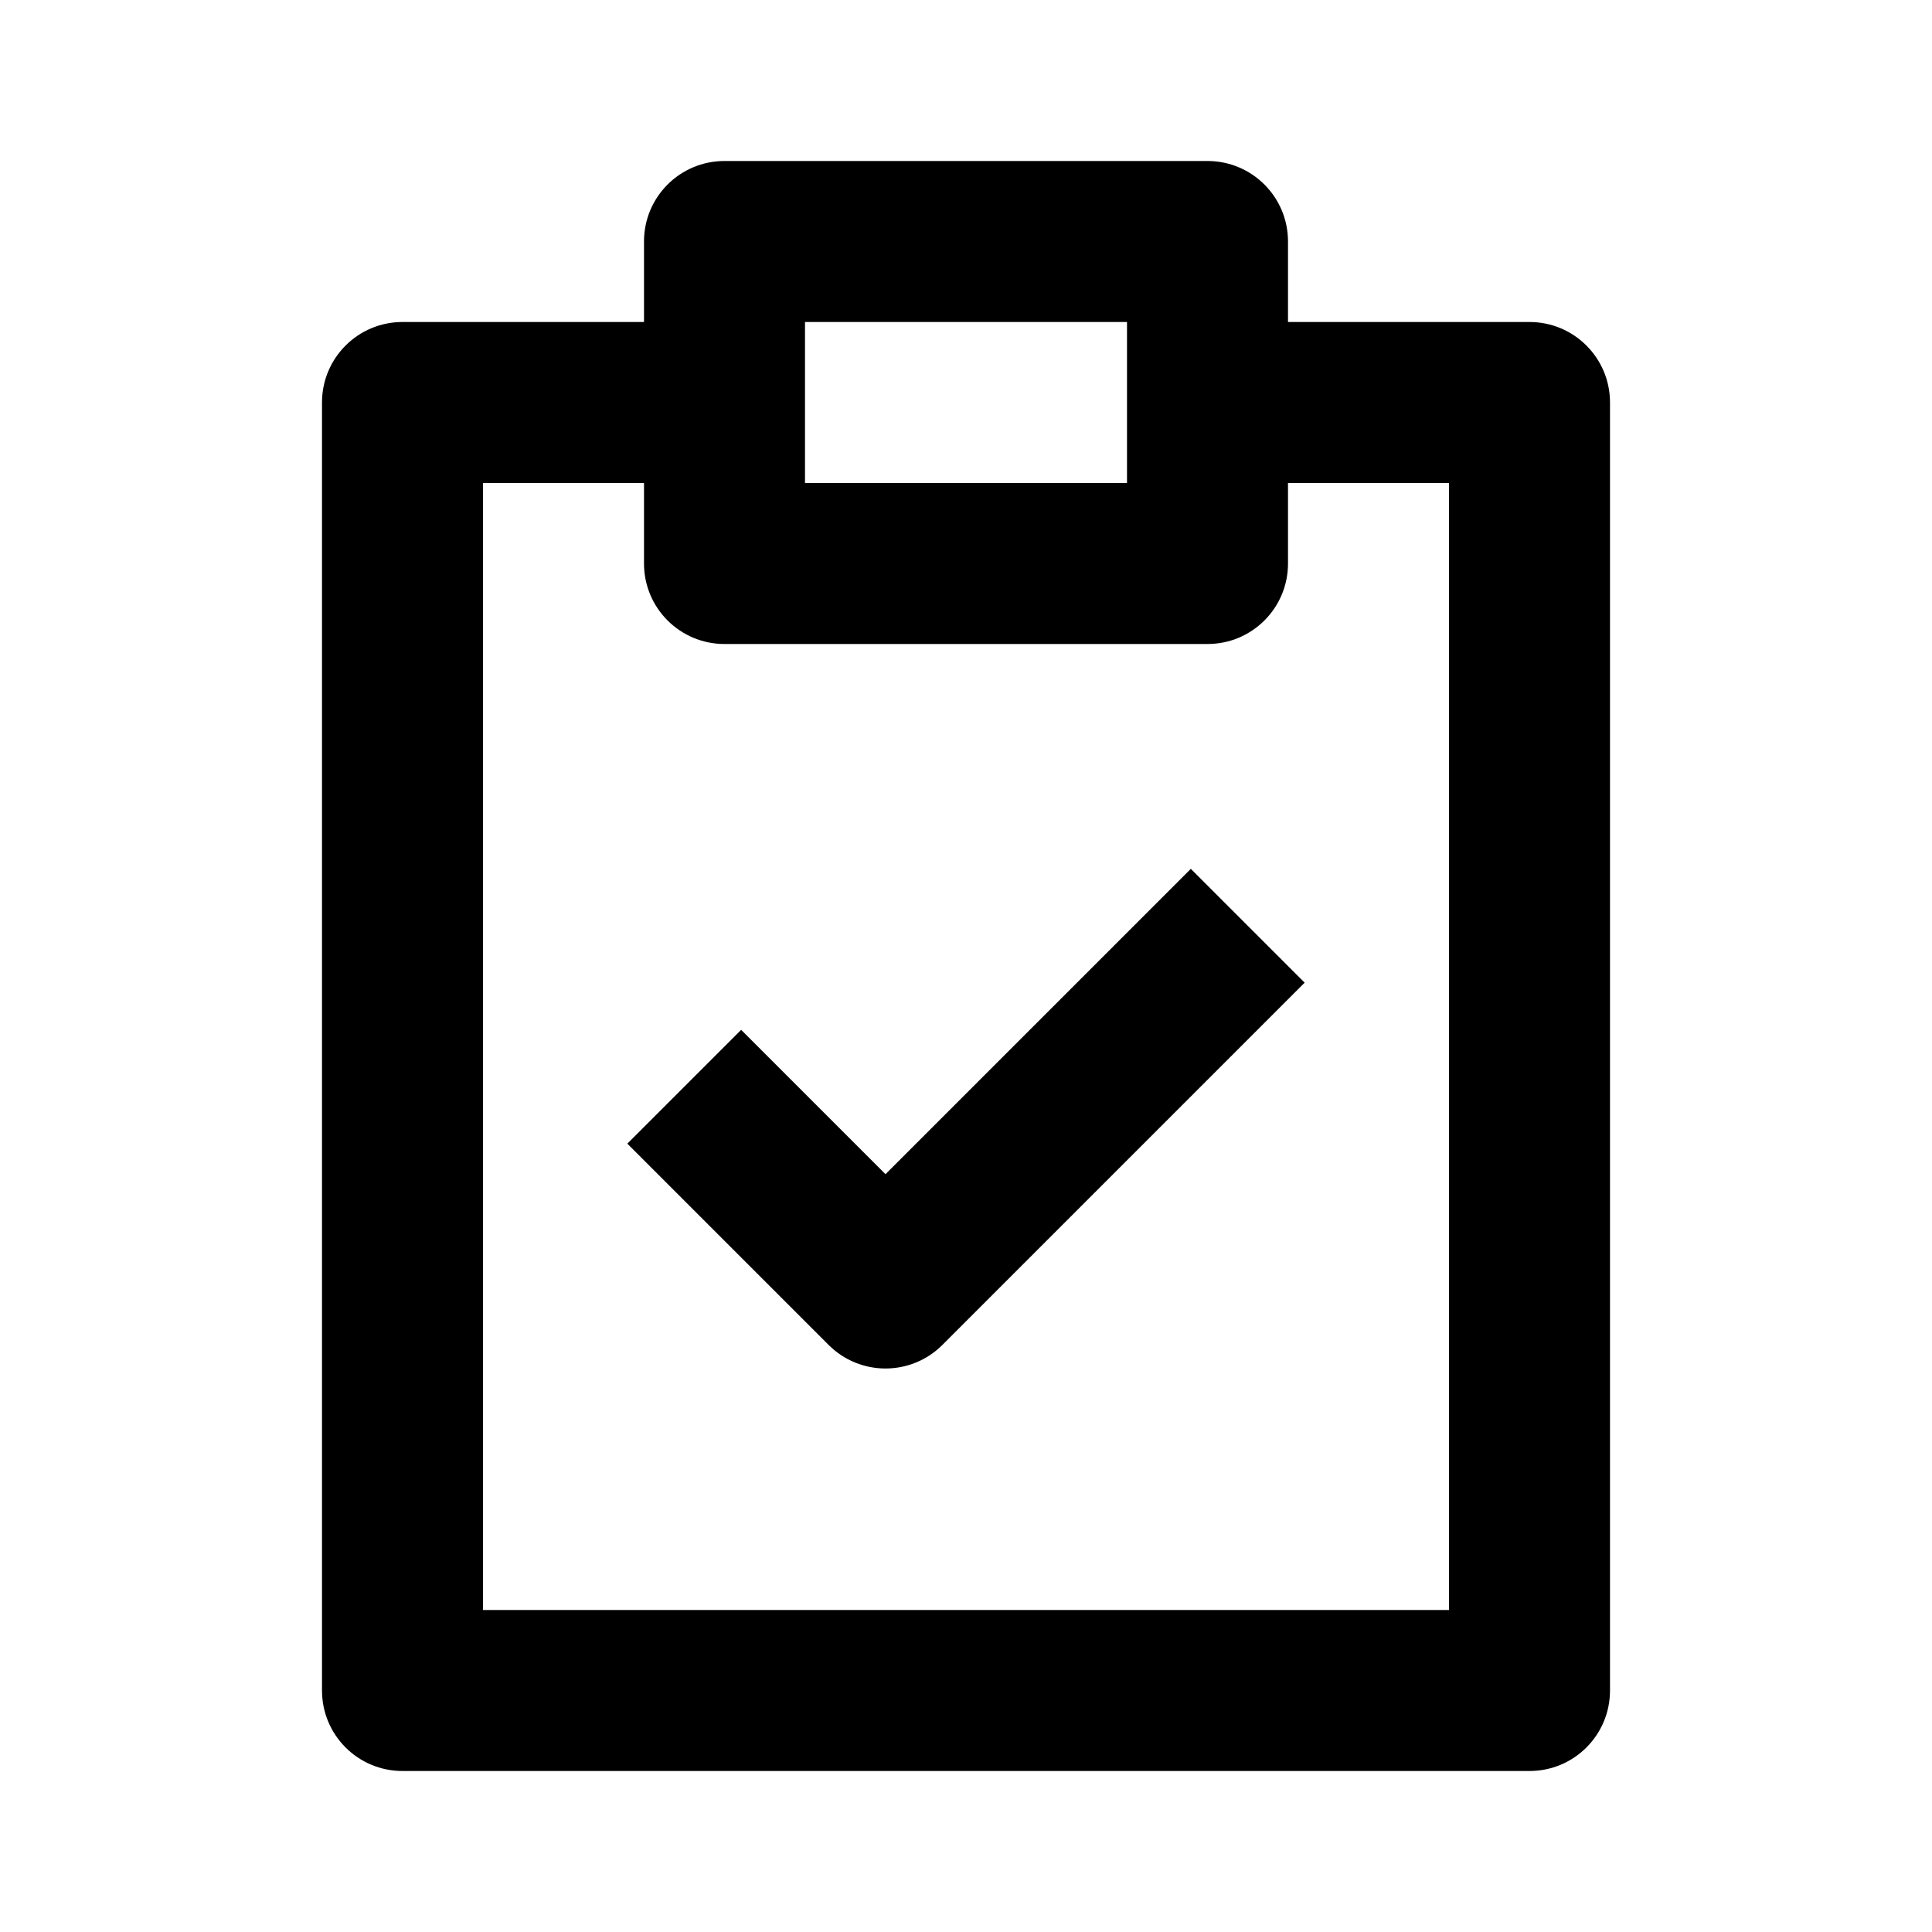
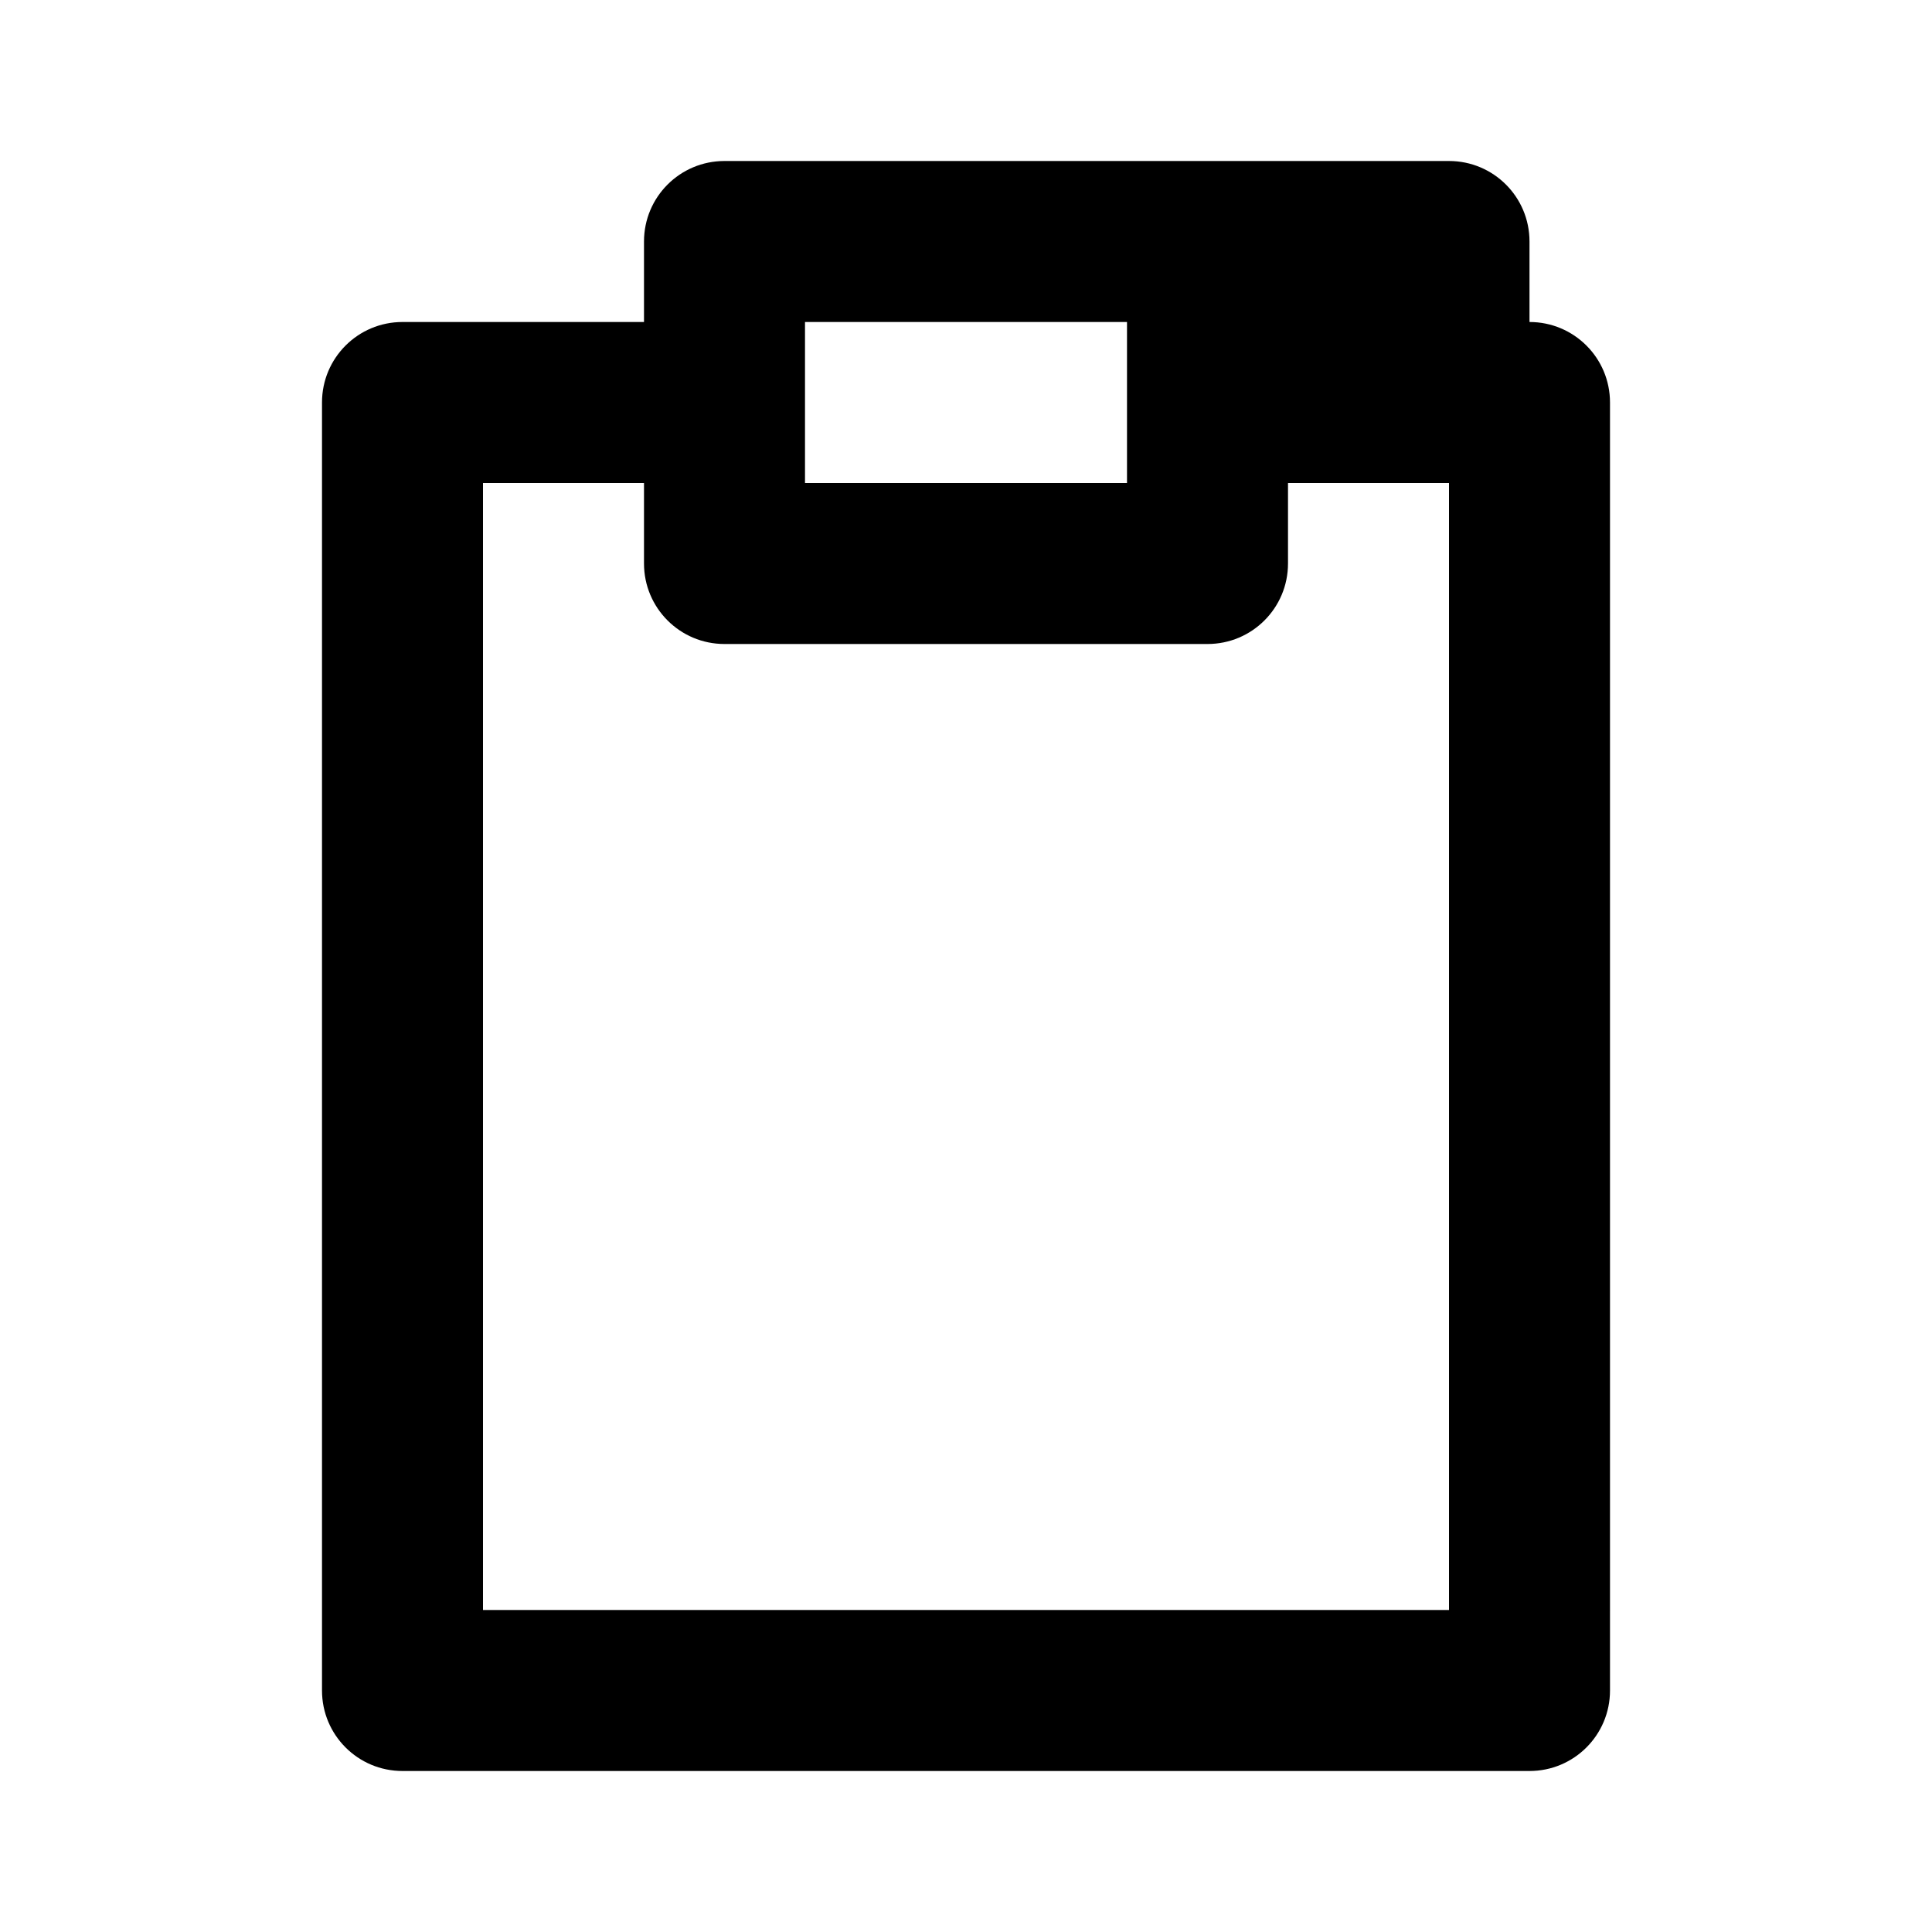
<svg xmlns="http://www.w3.org/2000/svg" width="24" height="24" viewBox="0 0 24 24">
-   <path d="M19,4h-3V3c0-0.553-0.447-1-1-1H9C8.447,2,8,2.447,8,3v1H5C4.447,4,4,4.447,4,5v16c0,0.553,0.447,1,1,1h14 c0.553,0,1-0.447,1-1V5C20,4.447,19.553,4,19,4z M10,4h4v2h-4V4z M18,20H6V6h2v1c0,0.553,0.447,1,1,1h6c0.553,0,1-0.447,1-1V6h2 V20z" />
-   <path d="M11,14.586l-1.793-1.793l-1.414,1.414l2.5,2.5C10.488,16.902,10.744,17,11,17s0.512-0.098,0.707-0.293l4.5-4.5 l-1.414-1.414L11,14.586z" />
+   <path d="M19,4V3c0-0.553-0.447-1-1-1H9C8.447,2,8,2.447,8,3v1H5C4.447,4,4,4.447,4,5v16c0,0.553,0.447,1,1,1h14 c0.553,0,1-0.447,1-1V5C20,4.447,19.553,4,19,4z M10,4h4v2h-4V4z M18,20H6V6h2v1c0,0.553,0.447,1,1,1h6c0.553,0,1-0.447,1-1V6h2 V20z" />
</svg>